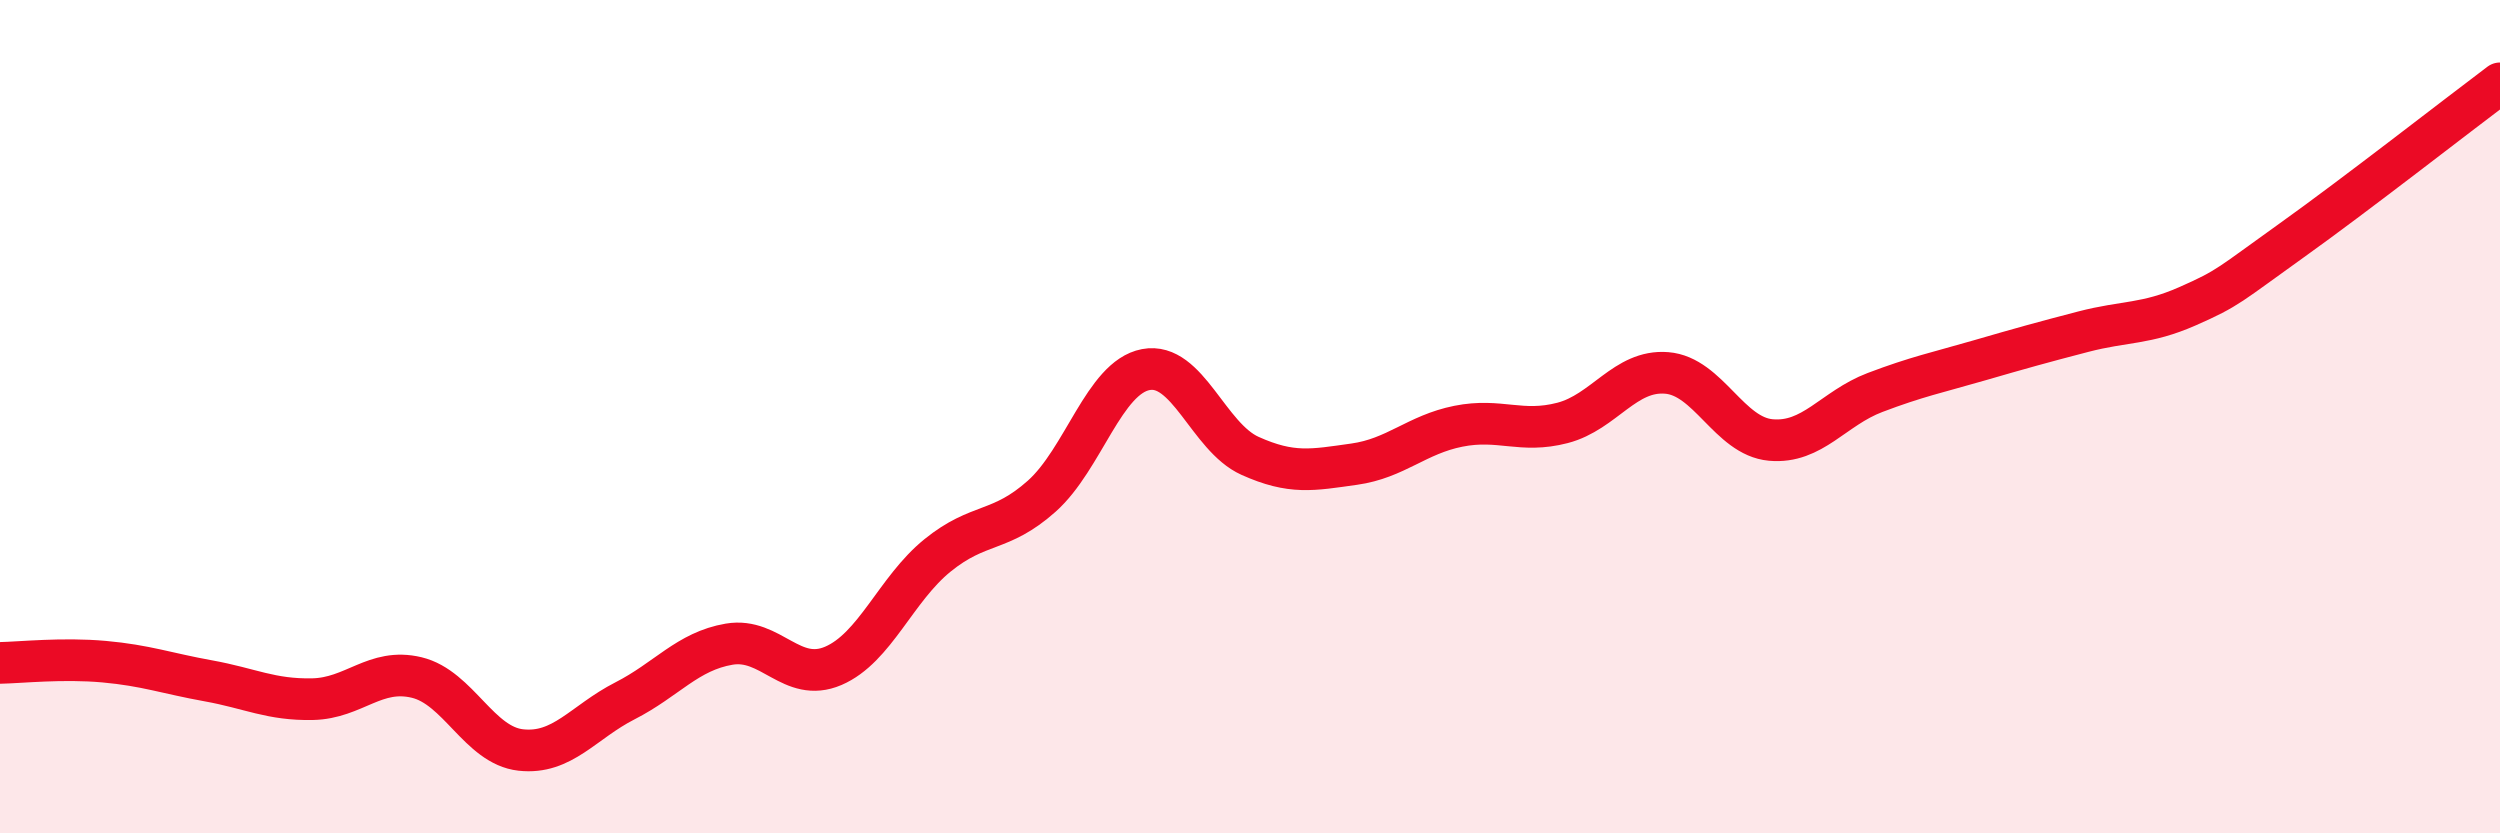
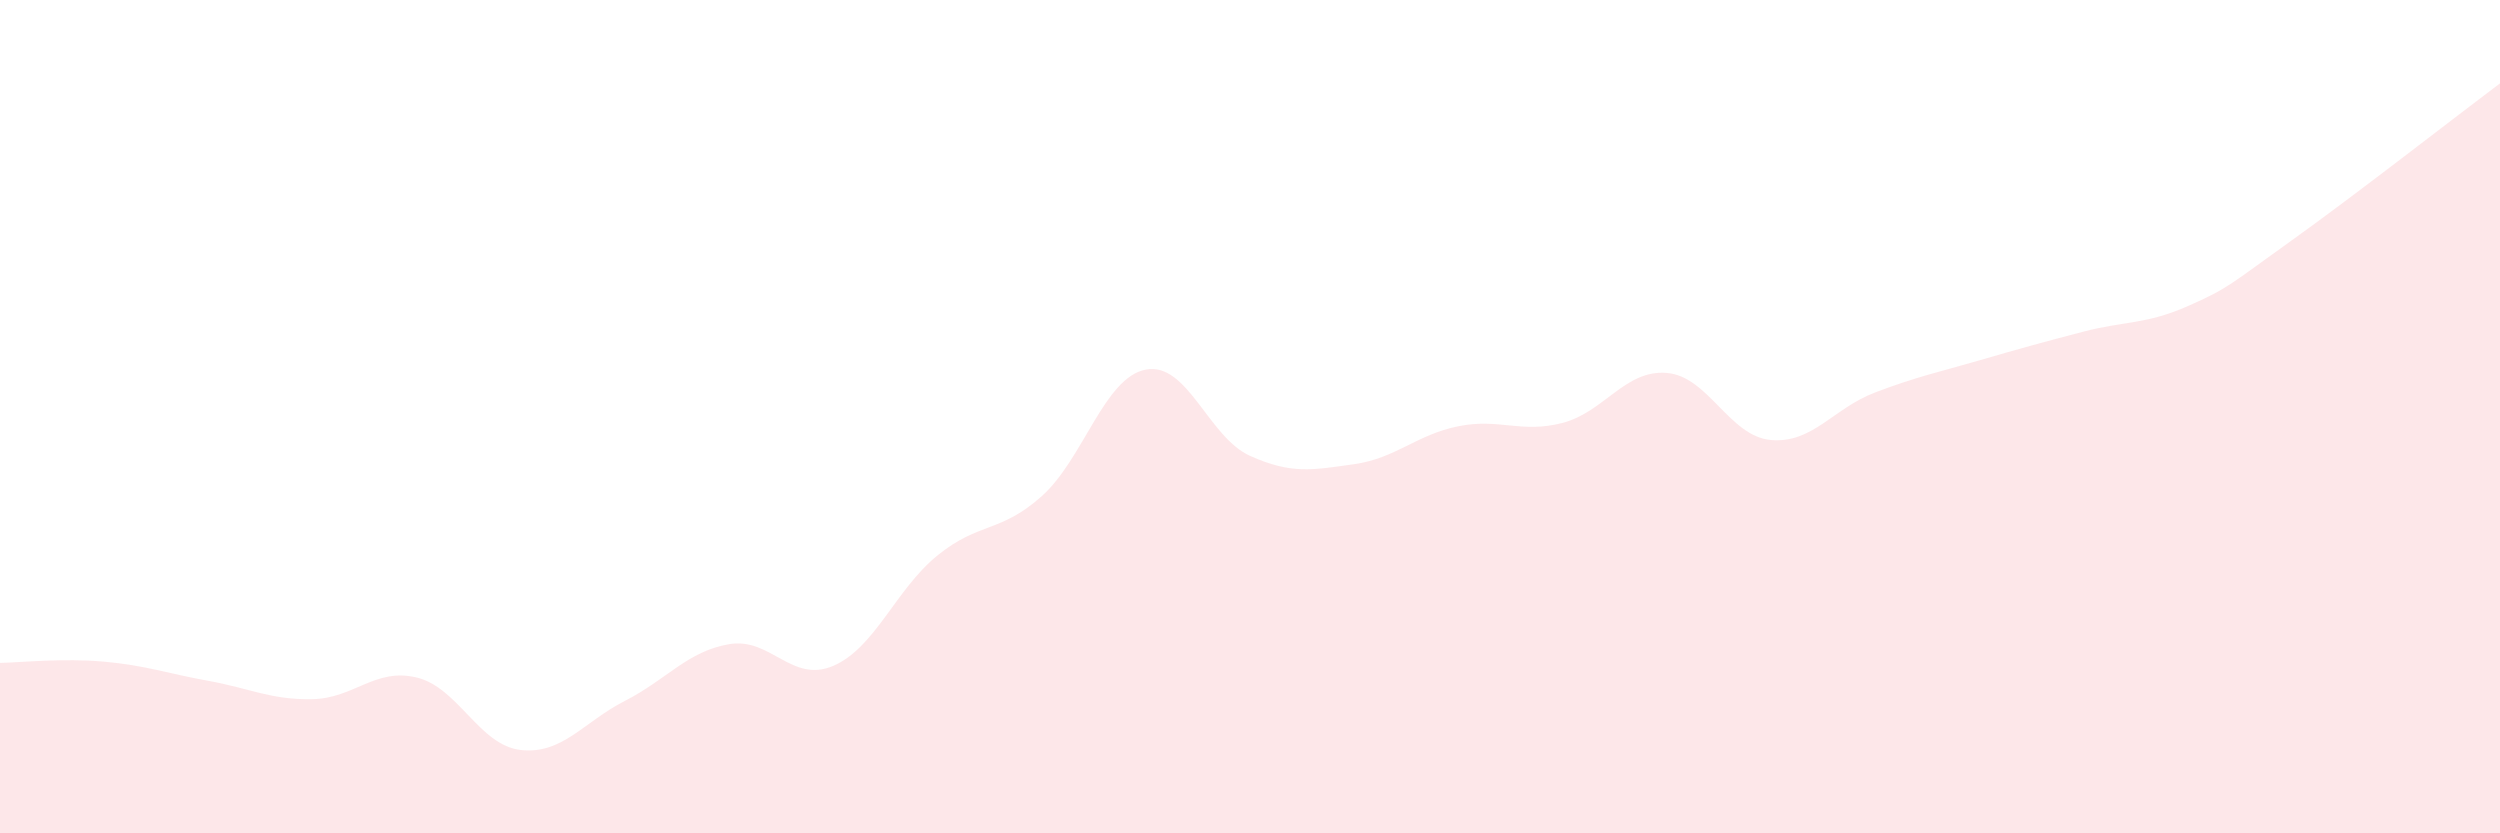
<svg xmlns="http://www.w3.org/2000/svg" width="60" height="20" viewBox="0 0 60 20">
  <path d="M 0,15.91 C 0.5,15.9 1.5,15.79 2.5,15.88 C 3.5,15.97 4,16.16 5,16.34 C 6,16.52 6.5,16.8 7.5,16.78 C 8.5,16.76 9,16.02 10,16.26 C 11,16.5 11.5,17.89 12.5,18 C 13.5,18.11 14,17.33 15,16.82 C 16,16.31 16.5,15.63 17.5,15.46 C 18.5,15.29 19,16.41 20,15.98 C 21,15.55 21.5,14.14 22.5,13.33 C 23.5,12.52 24,12.8 25,11.91 C 26,11.02 26.5,9.06 27.5,8.87 C 28.5,8.68 29,10.49 30,10.94 C 31,11.39 31.5,11.28 32.5,11.14 C 33.5,11 34,10.43 35,10.23 C 36,10.03 36.5,10.41 37.5,10.15 C 38.5,9.89 39,8.87 40,8.95 C 41,9.03 41.5,10.47 42.5,10.56 C 43.5,10.65 44,9.8 45,9.42 C 46,9.04 46.5,8.94 47.5,8.65 C 48.5,8.36 49,8.22 50,7.96 C 51,7.7 51.5,7.79 52.5,7.35 C 53.5,6.91 53.5,6.84 55,5.77 C 56.5,4.7 59,2.75 60,2L60 20L0 20Z" fill="#EB0A25" opacity="0.1" stroke-linecap="round" stroke-linejoin="round" />
-   <path d="M 0,15.91 C 0.5,15.9 1.5,15.79 2.5,15.88 C 3.5,15.97 4,16.16 5,16.34 C 6,16.52 6.5,16.8 7.5,16.78 C 8.5,16.76 9,16.02 10,16.26 C 11,16.5 11.5,17.89 12.5,18 C 13.5,18.11 14,17.33 15,16.82 C 16,16.31 16.5,15.63 17.5,15.46 C 18.5,15.29 19,16.41 20,15.98 C 21,15.55 21.5,14.14 22.5,13.33 C 23.5,12.52 24,12.8 25,11.91 C 26,11.02 26.5,9.06 27.5,8.87 C 28.5,8.68 29,10.49 30,10.94 C 31,11.39 31.5,11.28 32.5,11.14 C 33.5,11 34,10.43 35,10.23 C 36,10.03 36.5,10.41 37.5,10.15 C 38.5,9.89 39,8.87 40,8.95 C 41,9.03 41.5,10.47 42.5,10.56 C 43.5,10.65 44,9.8 45,9.42 C 46,9.04 46.5,8.94 47.5,8.65 C 48.5,8.36 49,8.22 50,7.96 C 51,7.7 51.5,7.79 52.5,7.35 C 53.5,6.91 53.5,6.84 55,5.77 C 56.5,4.7 59,2.75 60,2" stroke="#EB0A25" stroke-width="1" fill="none" stroke-linecap="round" stroke-linejoin="round" />
</svg>